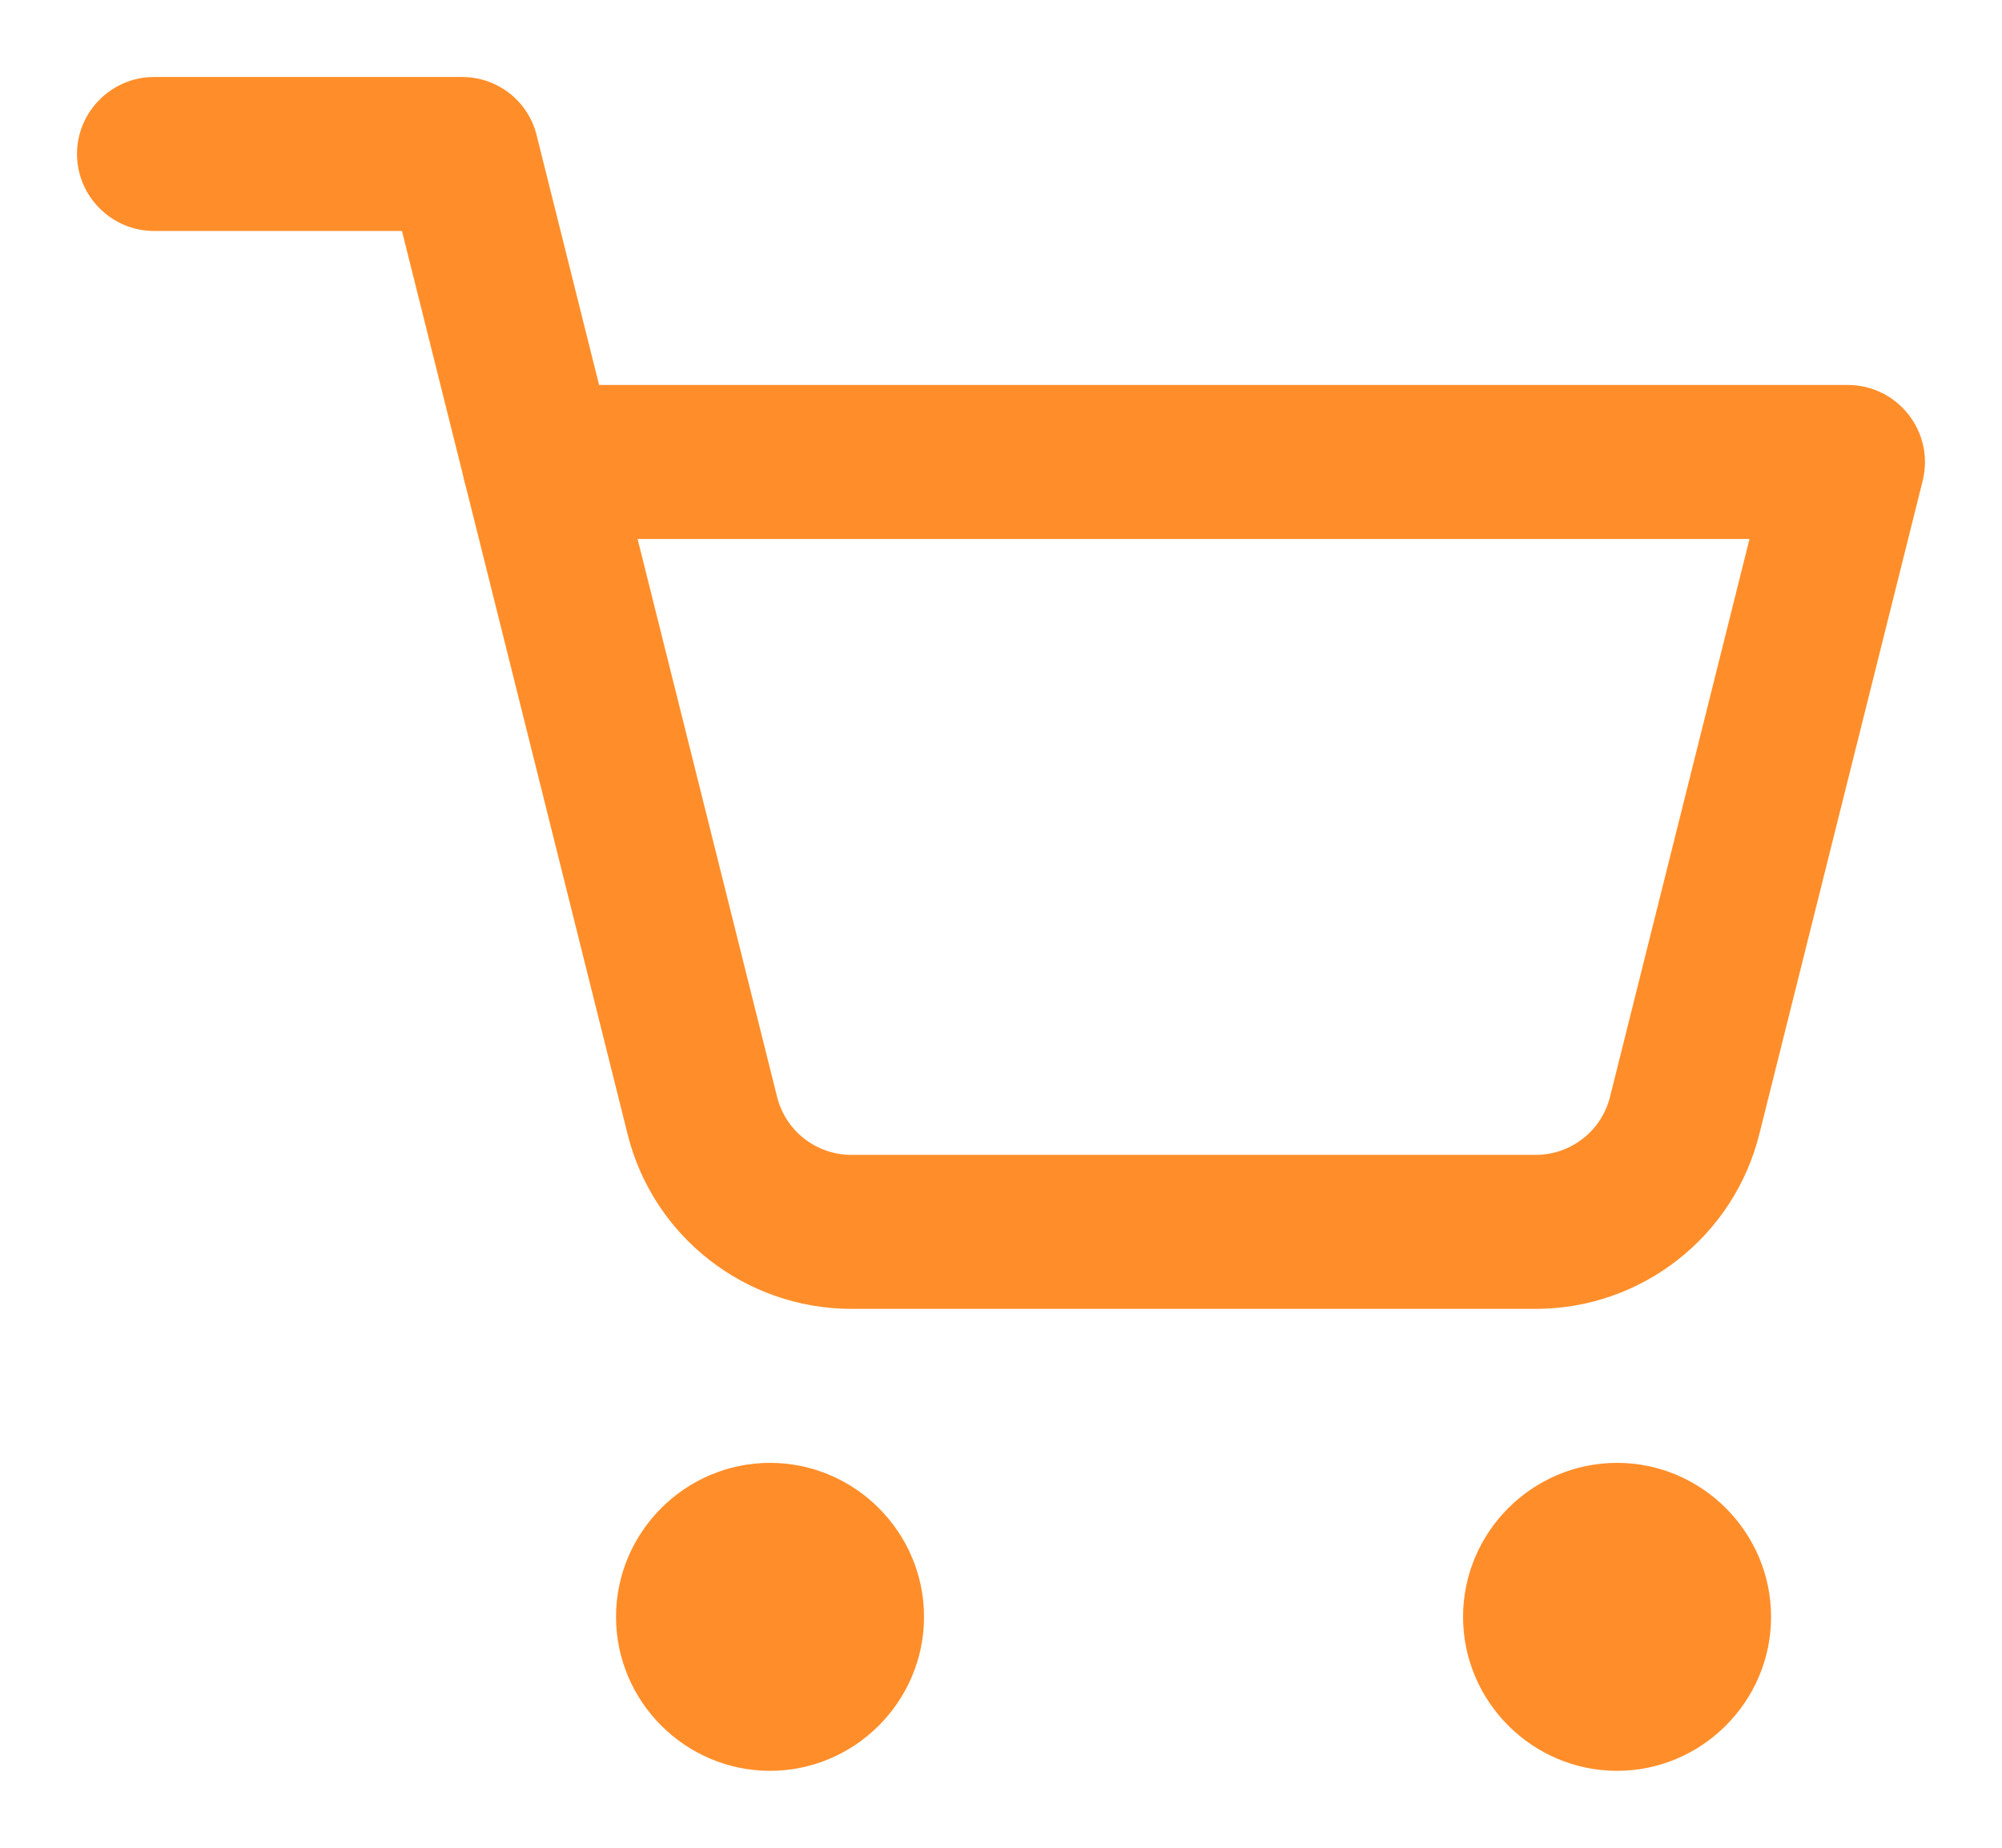
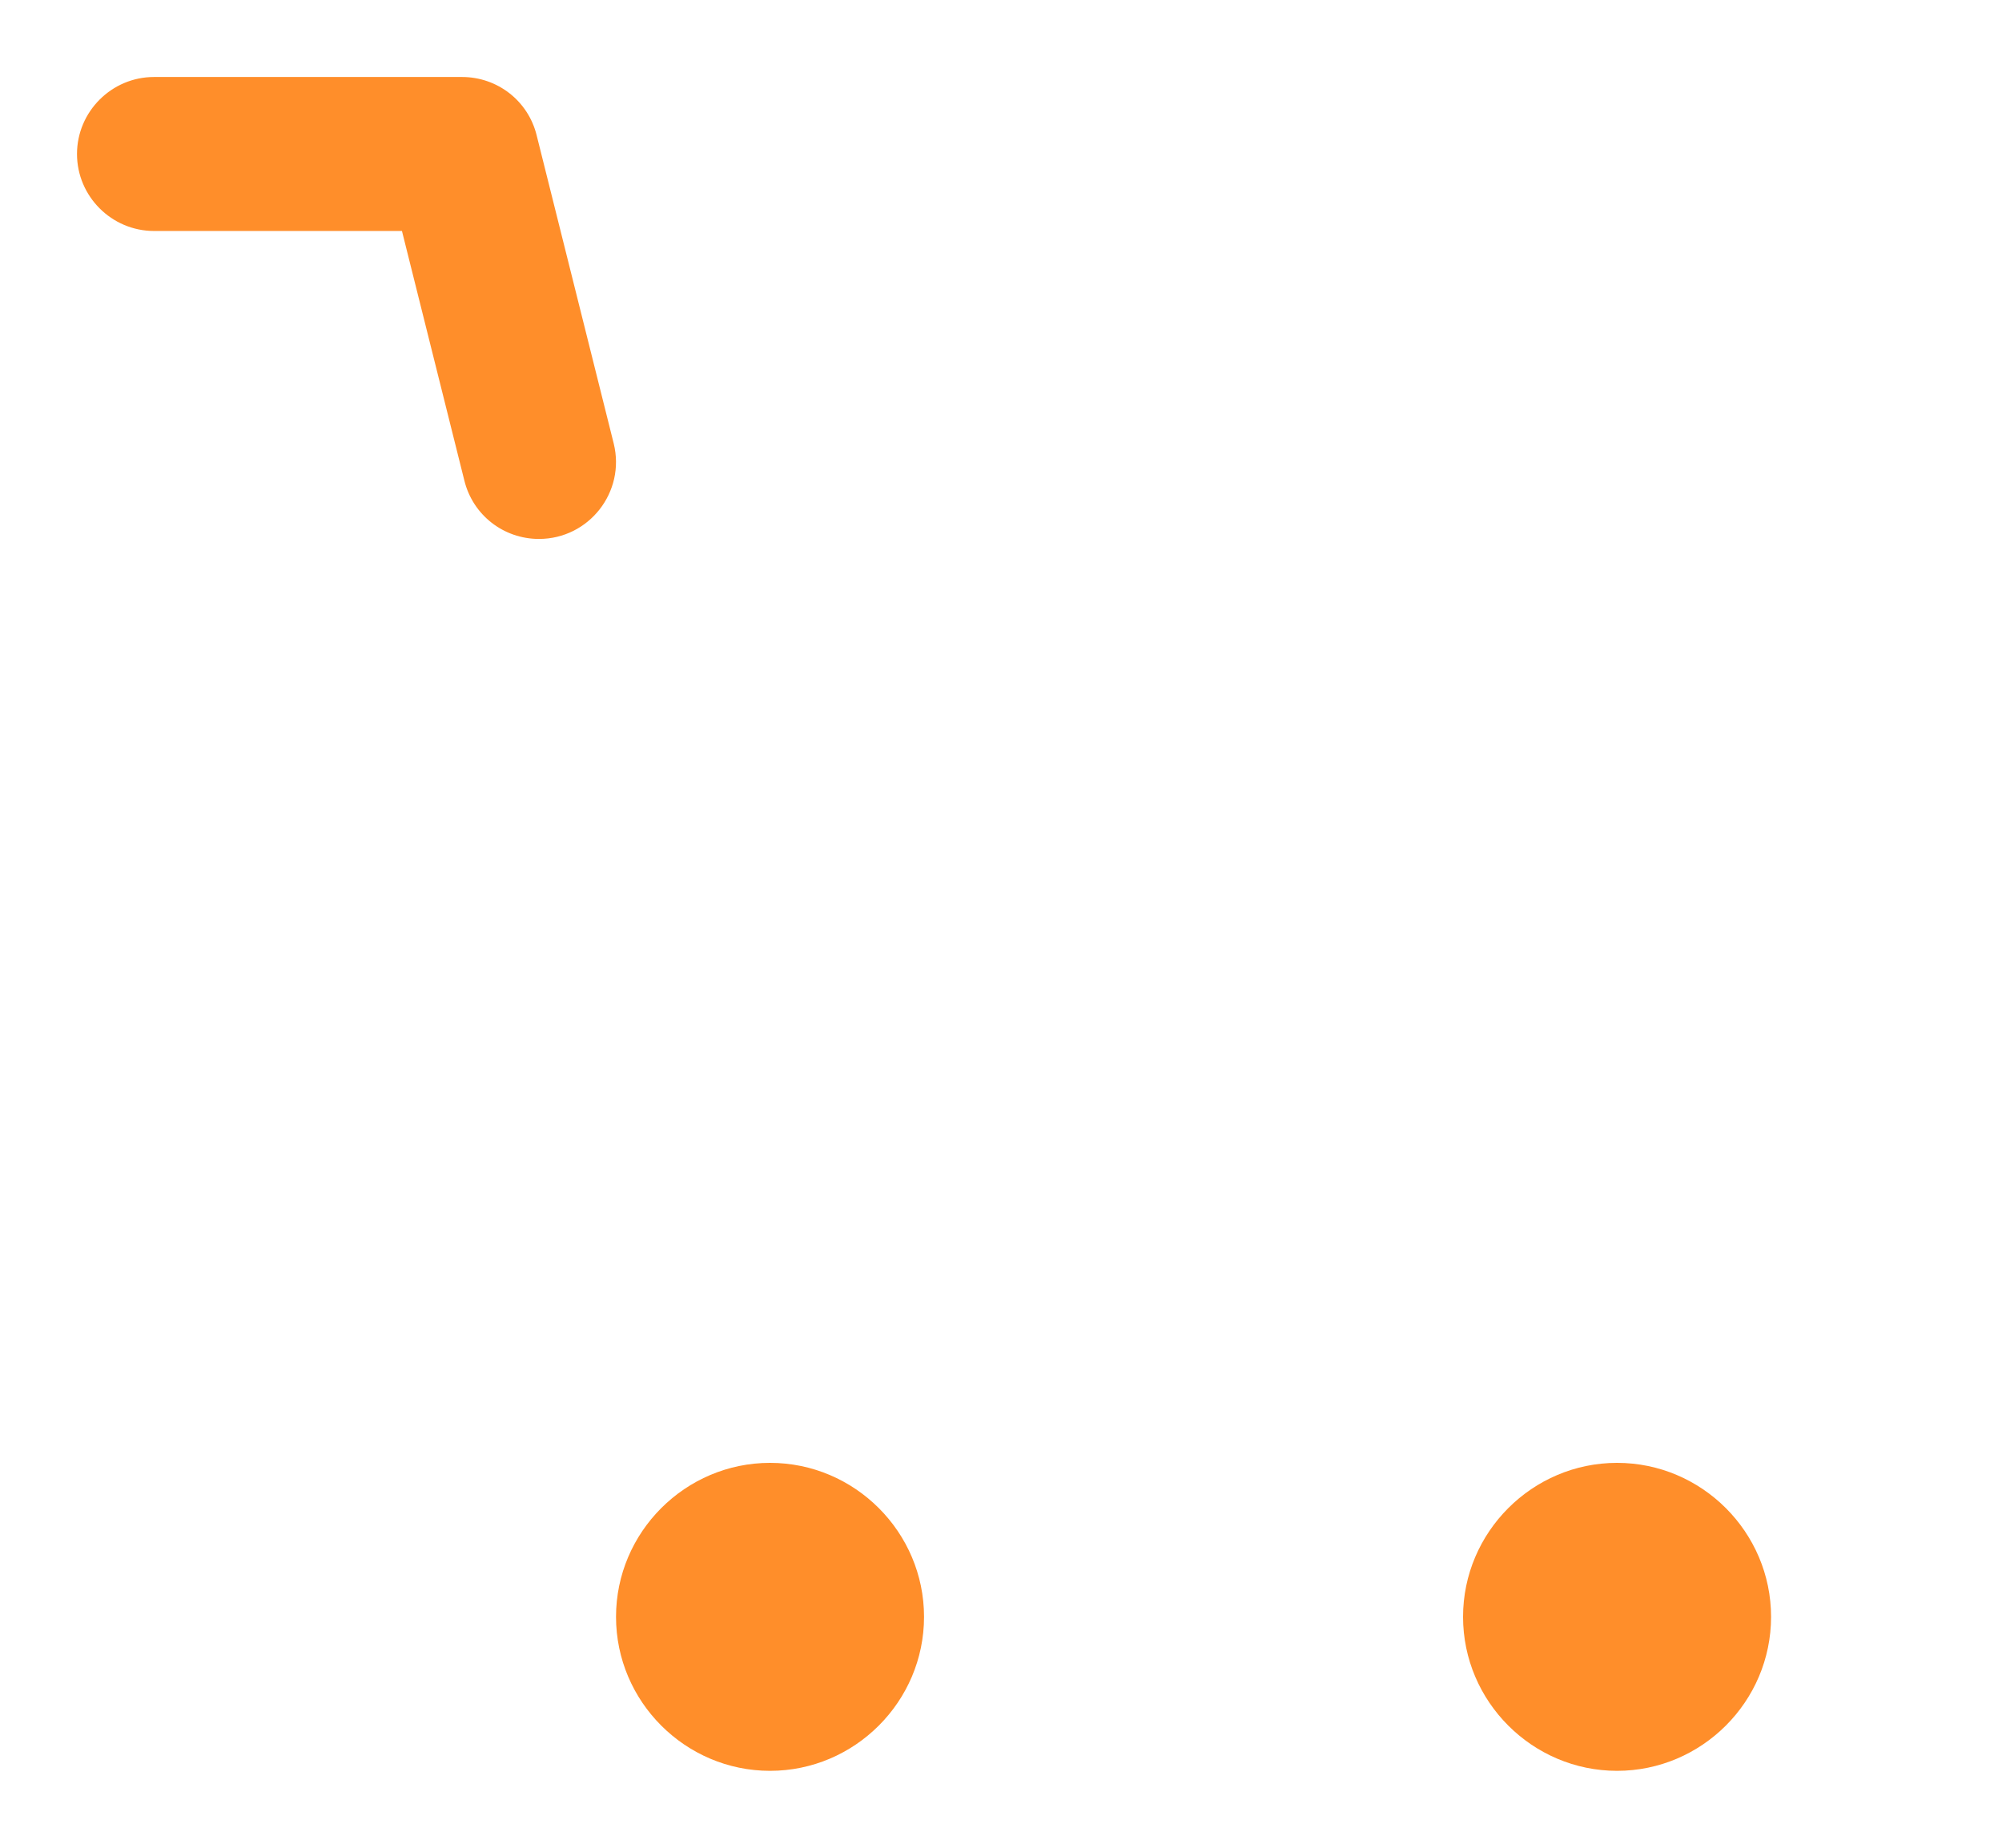
<svg xmlns="http://www.w3.org/2000/svg" viewBox="5987 4988 25.999 24" width="25.999" height="24" data-guides="{&quot;vertical&quot;:[],&quot;horizontal&quot;:[]}">
-   <path fill="#ff8e2a" stroke="none" fill-opacity="1" stroke-width="1" stroke-opacity="1" color="rgb(51, 51, 51)" font-size-adjust="none" data-original="#000000" id="tSvg1363943a134" title="Path 2" d="M 6006.94 5005 C 6003.98 5005 6001.02 5005 5998.06 5005C 5996.68 5005 5995.48 5004.06 5995.15 5002.73C 5994.443 4999.9 5993.737 4997.07 5993.03 4994.24C 5992.874 4993.61 5993.351 4993.001 5994 4993C 5999.667 4993 6005.333 4993 6011 4993C 6011.648 4993.003 6012.123 4993.61 6011.97 4994.24C 6011.263 4997.067 6010.557 4999.893 6009.85 5002.72C 6009.521 5004.059 6008.319 5005.001 6006.94 5005ZM 5995.28 4995 C 5995.883 4997.413 5996.487 4999.827 5997.09 5002.24C 5997.2 5002.69 5997.6 5003 5998.06 5003C 6001.02 5003 6003.98 5003 6006.94 5003C 6007.4 5003 6007.8 5002.69 6007.91 5002.24C 6008.513 4999.827 6009.117 4997.413 6009.72 4995C 6004.907 4995 6000.093 4995 5995.28 4995Z" />
  <path fill="#ff8e2a" stroke="none" fill-opacity="1" stroke-width="1" stroke-opacity="1" color="rgb(51, 51, 51)" font-size-adjust="none" data-original="#000000" id="tSvg1212aea36df" title="Path 3" d="M 5994 4995 C 5993.54 4995 5993.14 4994.69 5993.03 4994.24C 5992.76 4993.16 5992.49 4992.08 5992.22 4991C 5991.147 4991 5990.073 4991 5989 4991C 5988.45 4991 5988 4990.55 5988 4990C 5988 4989.45 5988.45 4989 5989 4989C 5990.333 4989 5991.667 4989 5993 4989C 5993.46 4989 5993.86 4989.31 5993.97 4989.76C 5994.303 4991.093 5994.637 4992.427 5994.97 4993.76C 5995.126 4994.39 5994.649 4994.999 5994 4995ZM 5997 5011 C 5995.9 5011 5995 5010.1 5995 5009C 5995 5007.9 5995.9 5007 5997 5007C 5998.1 5007 5999 5007.9 5999 5009C 5999 5010.1 5998.1 5011 5997 5011ZM 6008 5011 C 6006.9 5011 6006 5010.1 6006 5009C 6006 5007.9 6006.9 5007 6008 5007C 6009.1 5007 6010 5007.9 6010 5009C 6010 5010.1 6009.1 5011 6008 5011Z" />
  <defs />
</svg>